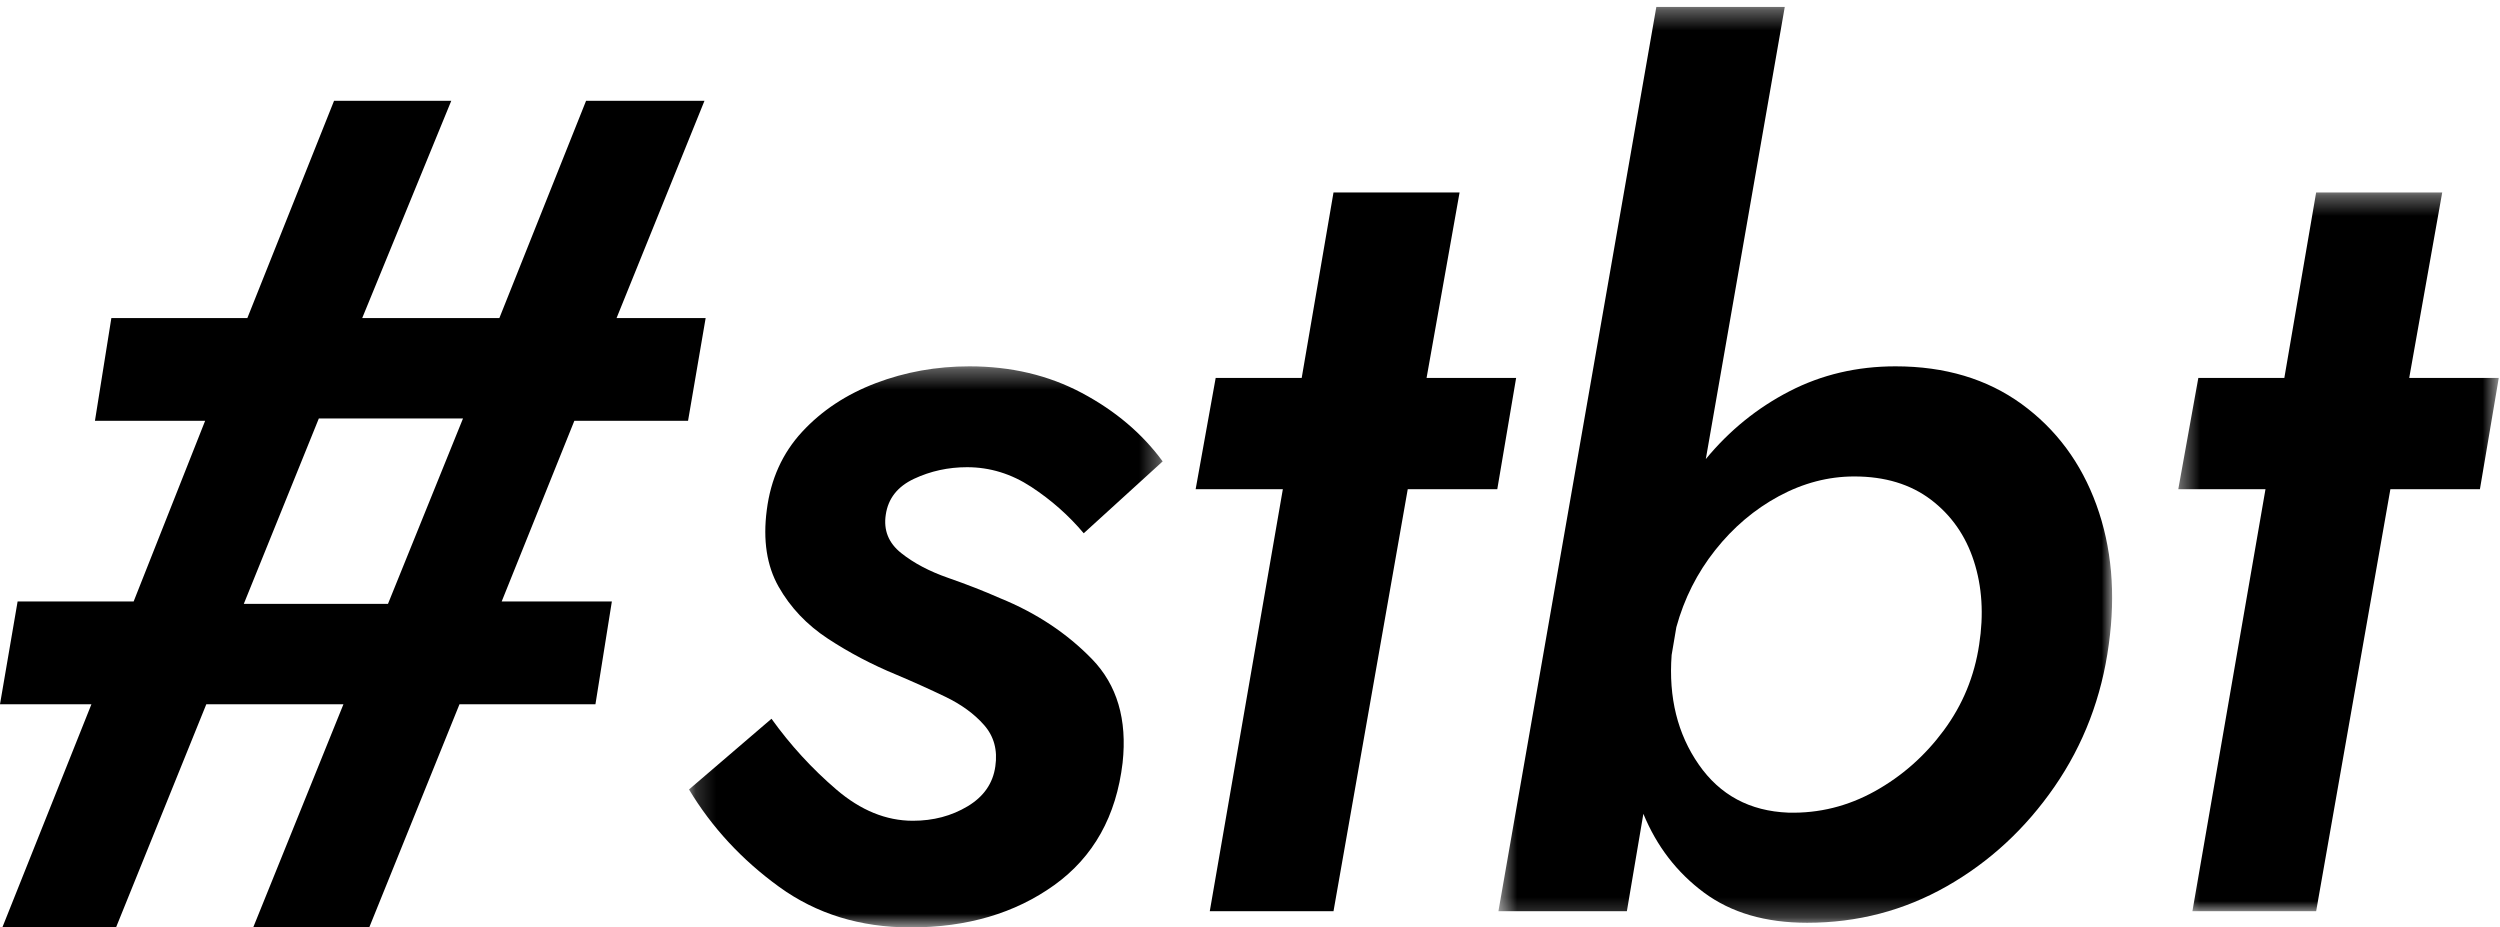
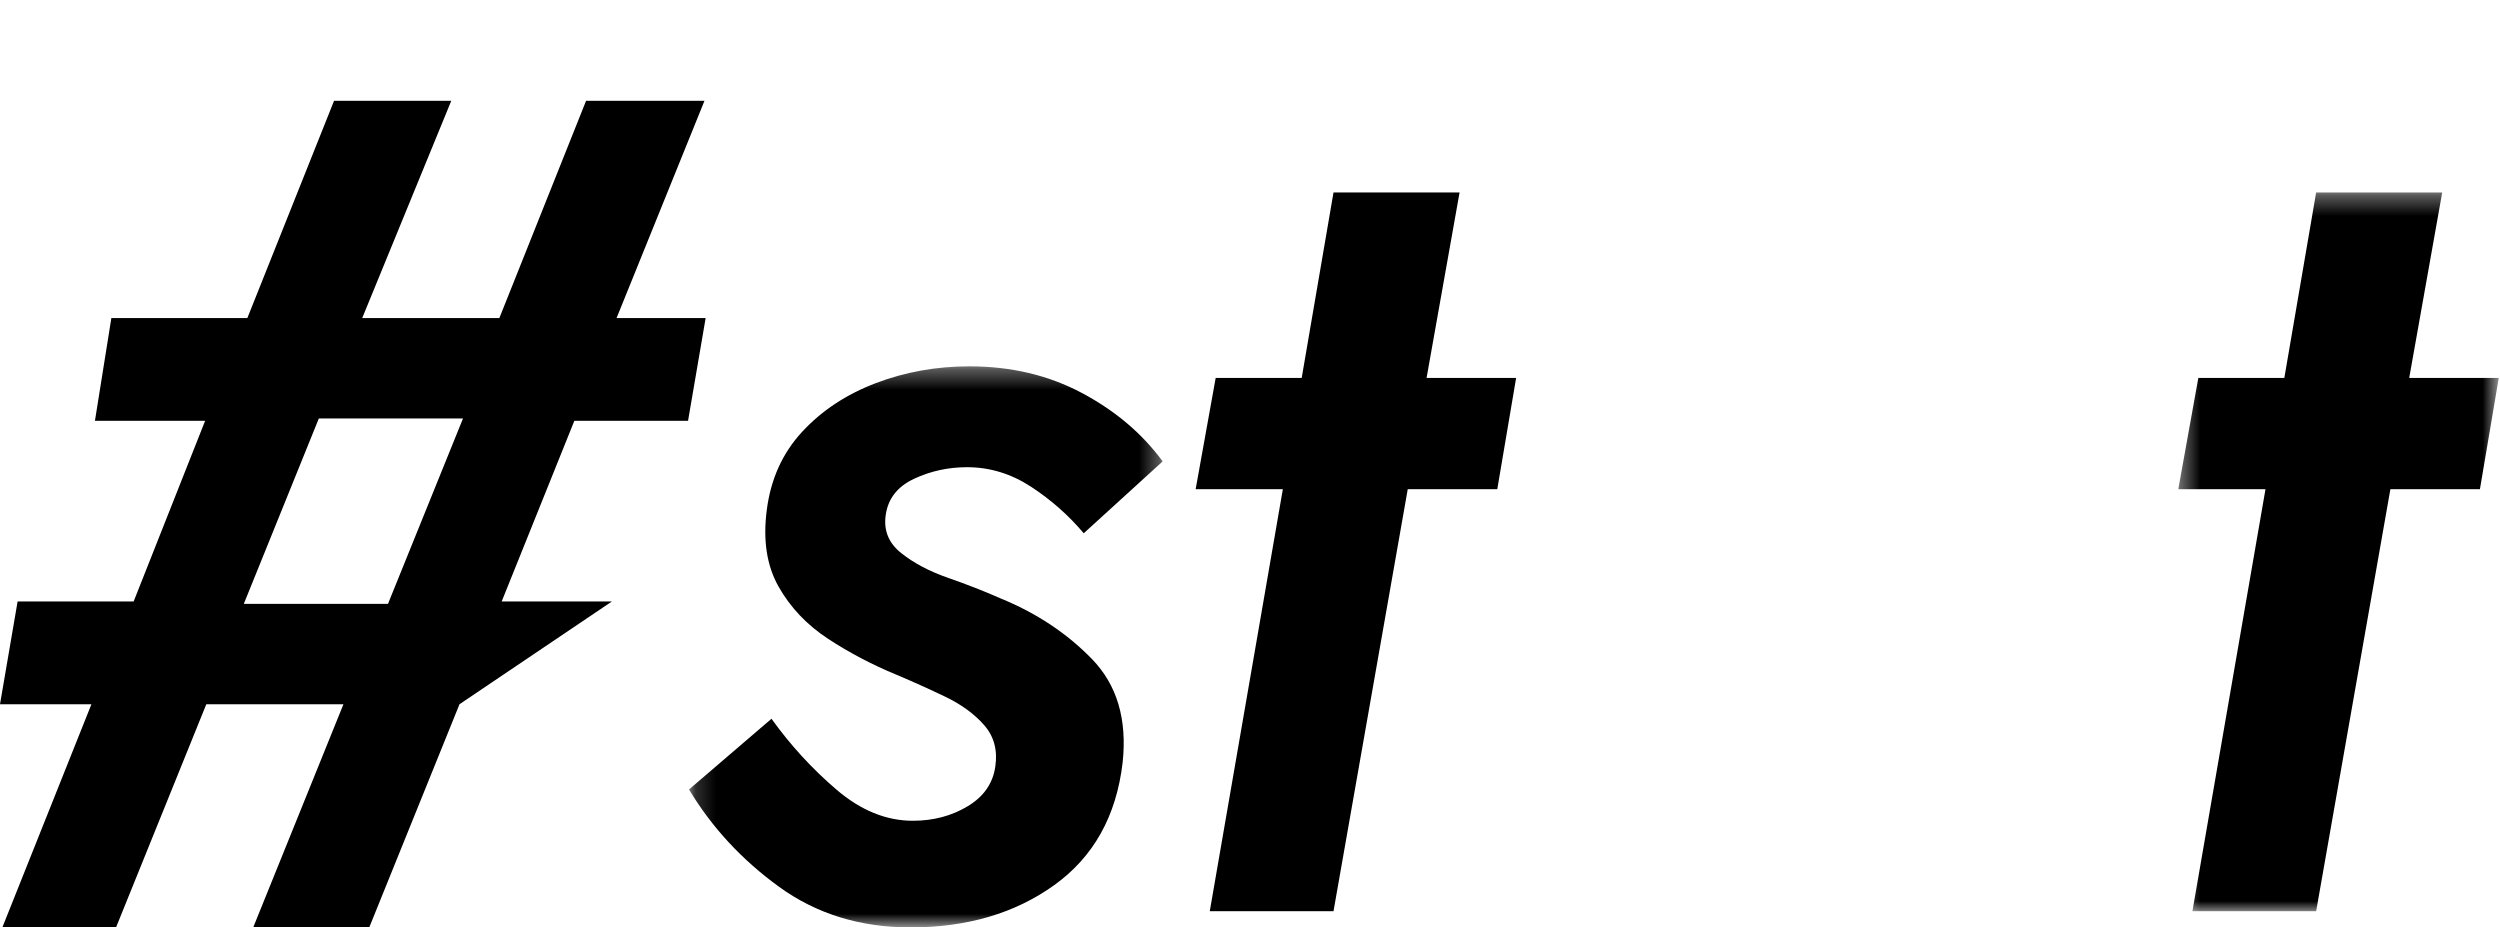
<svg xmlns="http://www.w3.org/2000/svg" xmlns:xlink="http://www.w3.org/1999/xlink" width="124px" height="46px" viewBox="0 0 124 46" version="1.1">
  <title>Group 14</title>
  <desc>Created with Sketch.</desc>
  <defs>
    <polygon id="path-1" points="0.175 0.345 23.668 0.345 23.668 28.175 0.175 28.175" />
-     <polygon id="path-3" points="0.582 0.345 31.021 0.345 31.021 45.77 0.582 45.77" />
    <polygon id="path-5" points="0.407 0.345 16.303 0.345 16.303 35.995 0.407 35.995" />
  </defs>
  <g id="Page-1-Copy-12" stroke="none" stroke-width="1" fill="none" fill-rule="evenodd">
    <g id="Group-14">
-       <path d="M29.069,5 L24.768,15.777 L17.965,15.777 L22.383,5 L16.569,5 L12.268,15.777 L5.523,15.777 L4.709,20.873 L10.174,20.873 L6.628,29.834 L0.873,29.834 L0,34.93 L4.535,34.93 L0.116,46 L5.755,46 L10.233,34.93 L17.035,34.93 L12.559,46 L18.314,46 L22.791,34.93 L29.534,34.93 L30.348,29.834 L24.883,29.834 L28.487,20.873 L34.127,20.873 L35,15.777 L30.581,15.777 L34.942,5 L29.069,5 Z M15.814,20.756 L22.965,20.756 L19.244,29.951 L12.093,29.951 L15.814,20.756 Z" id="Fill-1" fill="#000000" />
+       <path d="M29.069,5 L24.768,15.777 L17.965,15.777 L22.383,5 L16.569,5 L12.268,15.777 L5.523,15.777 L4.709,20.873 L10.174,20.873 L6.628,29.834 L0.873,29.834 L0,34.93 L4.535,34.93 L0.116,46 L5.755,46 L10.233,34.93 L17.035,34.93 L12.559,46 L18.314,46 L22.791,34.93 L30.348,29.834 L24.883,29.834 L28.487,20.873 L34.127,20.873 L35,15.777 L30.581,15.777 L34.942,5 L29.069,5 Z M15.814,20.756 L22.965,20.756 L19.244,29.951 L12.093,29.951 L15.814,20.756 Z" id="Fill-1" fill="#000000" />
      <g id="Group-13" transform="translate(34, 0)">
        <g id="Group-4" transform="translate(0, 17.825)">
          <mask id="mask-2" fill="white">
            <use xlink:href="#path-1" />
          </mask>
          <g id="Clip-3" />
          <path d="M7.48,21.333 C8.687,22.368 9.953,22.885 11.279,22.885 C12.291,22.885 13.197,22.646 13.996,22.166 C14.794,21.687 15.253,21.026 15.369,20.183 C15.486,19.378 15.301,18.697 14.814,18.141 C14.327,17.586 13.683,17.116 12.886,16.733 C12.087,16.35 11.279,15.985 10.46,15.64 C9.252,15.142 8.123,14.548 7.071,13.858 C6.019,13.168 5.201,12.305 4.616,11.27 C4.032,10.235 3.837,8.97 4.032,7.475 C4.226,5.942 4.811,4.648 5.785,3.594 C6.759,2.54 7.977,1.735 9.438,1.179 C10.899,0.623 12.447,0.345 14.084,0.345 C16.148,0.345 18.009,0.786 19.665,1.668 C21.321,2.55 22.655,3.68 23.668,5.06 L19.753,8.625 C19.012,7.744 18.145,6.977 17.152,6.325 C16.158,5.674 15.097,5.348 13.967,5.348 C13.032,5.348 12.155,5.54 11.337,5.923 C10.519,6.306 10.051,6.9 9.934,7.705 C9.817,8.472 10.071,9.105 10.694,9.603 C11.317,10.101 12.097,10.514 13.032,10.839 C13.967,11.165 14.823,11.5 15.603,11.845 C17.395,12.574 18.914,13.58 20.162,14.864 C21.408,16.148 21.915,17.864 21.681,20.01 C21.369,22.655 20.239,24.677 18.292,26.076 C16.343,27.475 13.967,28.175 11.162,28.175 C8.668,28.175 6.495,27.504 4.645,26.163 C2.794,24.821 1.304,23.211 0.175,21.333 L4.266,17.825 C5.201,19.129 6.272,20.298 7.48,21.333" id="Fill-2" fill="#000000" mask="url(#mask-2)" />
        </g>
        <polygon id="Fill-5" fill="#000000" points="38.395 9.545 36.758 18.745 41.2 18.745 40.265 24.265 35.824 24.265 32.142 45.195 26.005 45.195 29.629 24.265 25.304 24.265 26.298 18.745 30.564 18.745 32.142 9.545" />
        <g id="Group-9" transform="translate(39.74, 0)">
          <mask id="mask-4" fill="white">
            <use xlink:href="#path-3" />
          </mask>
          <g id="Clip-8" />
-           <path d="M24.164,27.83 C23.755,26.565 23.043,25.55 22.031,24.782 C21.017,24.016 19.751,23.632 18.232,23.632 C16.946,23.632 15.699,23.959 14.492,24.61 C13.284,25.263 12.232,26.153 11.336,27.284 C10.439,28.415 9.796,29.689 9.407,31.107 L9.173,32.487 C9.017,34.597 9.466,36.407 10.518,37.921 C11.569,39.436 13.049,40.231 14.959,40.307 C16.479,40.347 17.91,39.991 19.255,39.244 C20.599,38.496 21.738,37.49 22.673,36.225 C23.608,34.96 24.193,33.543 24.427,31.97 C24.66,30.475 24.573,29.095 24.164,27.83 M28.167,39.014 C26.725,41.103 24.943,42.751 22.82,43.959 C20.695,45.166 18.387,45.77 15.894,45.77 C13.828,45.77 12.125,45.271 10.781,44.275 C9.436,43.278 8.433,41.975 7.771,40.365 L6.953,45.195 L0.582,45.195 L8.414,0.345 L14.784,0.345 L10.868,22.77 C12.037,21.352 13.419,20.231 15.018,19.406 C16.615,18.582 18.368,18.17 20.277,18.17 C22.732,18.17 24.815,18.794 26.531,20.039 C28.244,21.285 29.482,22.953 30.242,25.041 C31.001,27.131 31.206,29.44 30.855,31.97 C30.505,34.577 29.607,36.925 28.167,39.014" id="Fill-7" fill="#000000" mask="url(#mask-4)" />
        </g>
        <g id="Group-12" transform="translate(73.636, 9.2)">
          <mask id="mask-6" fill="white">
            <use xlink:href="#path-5" />
          </mask>
          <g id="Clip-11" />
          <polygon id="Fill-10" fill="#000000" mask="url(#mask-6)" points="13.498 0.345 11.861 9.545 16.303 9.545 15.368 15.065 10.927 15.065 7.245 35.995 1.108 35.995 4.732 15.065 0.407 15.065 1.401 9.545 5.667 9.545 7.245 0.345" />
        </g>
      </g>
    </g>
  </g>
</svg>